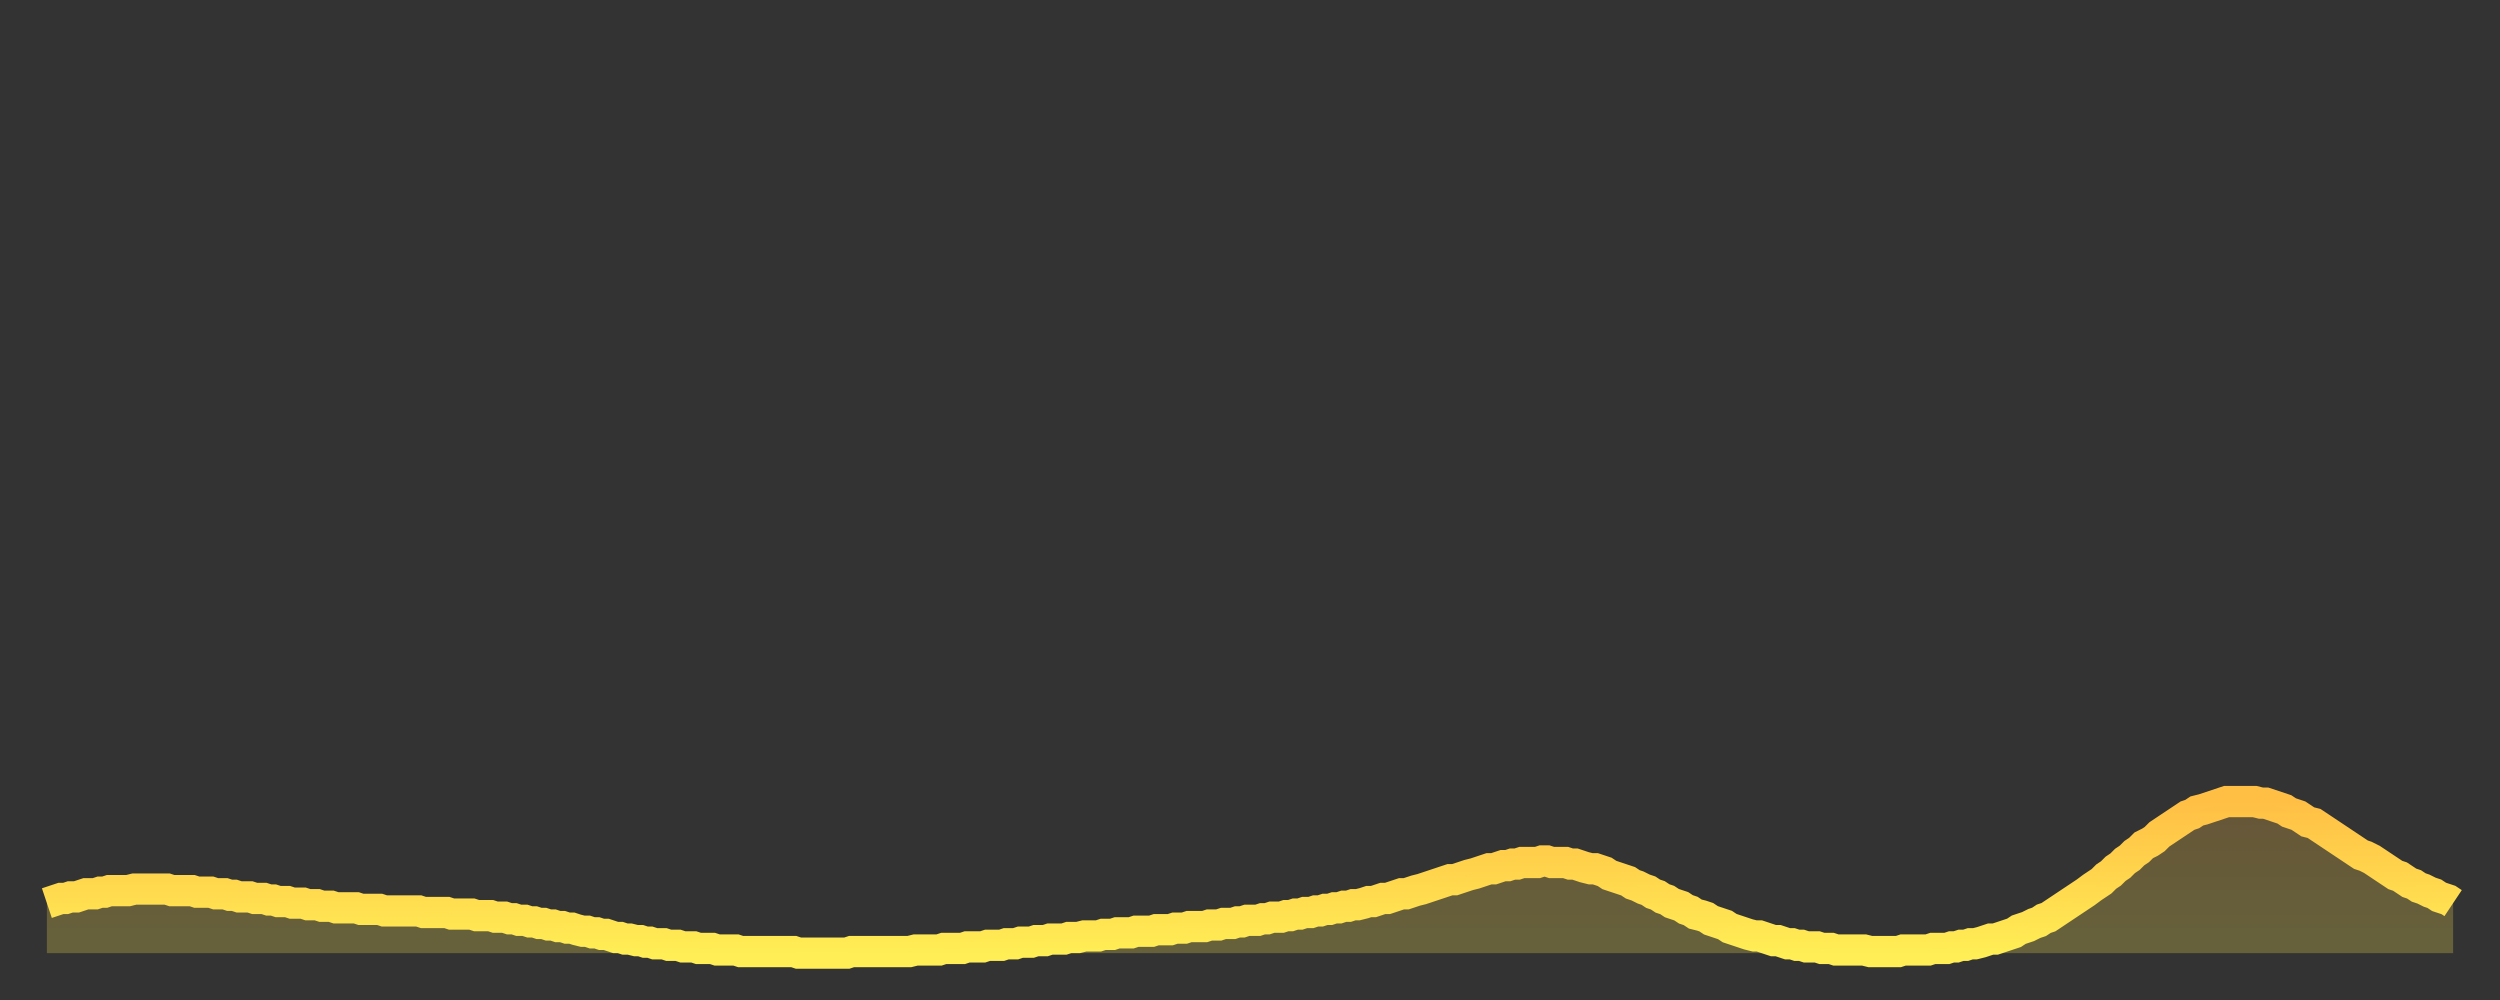
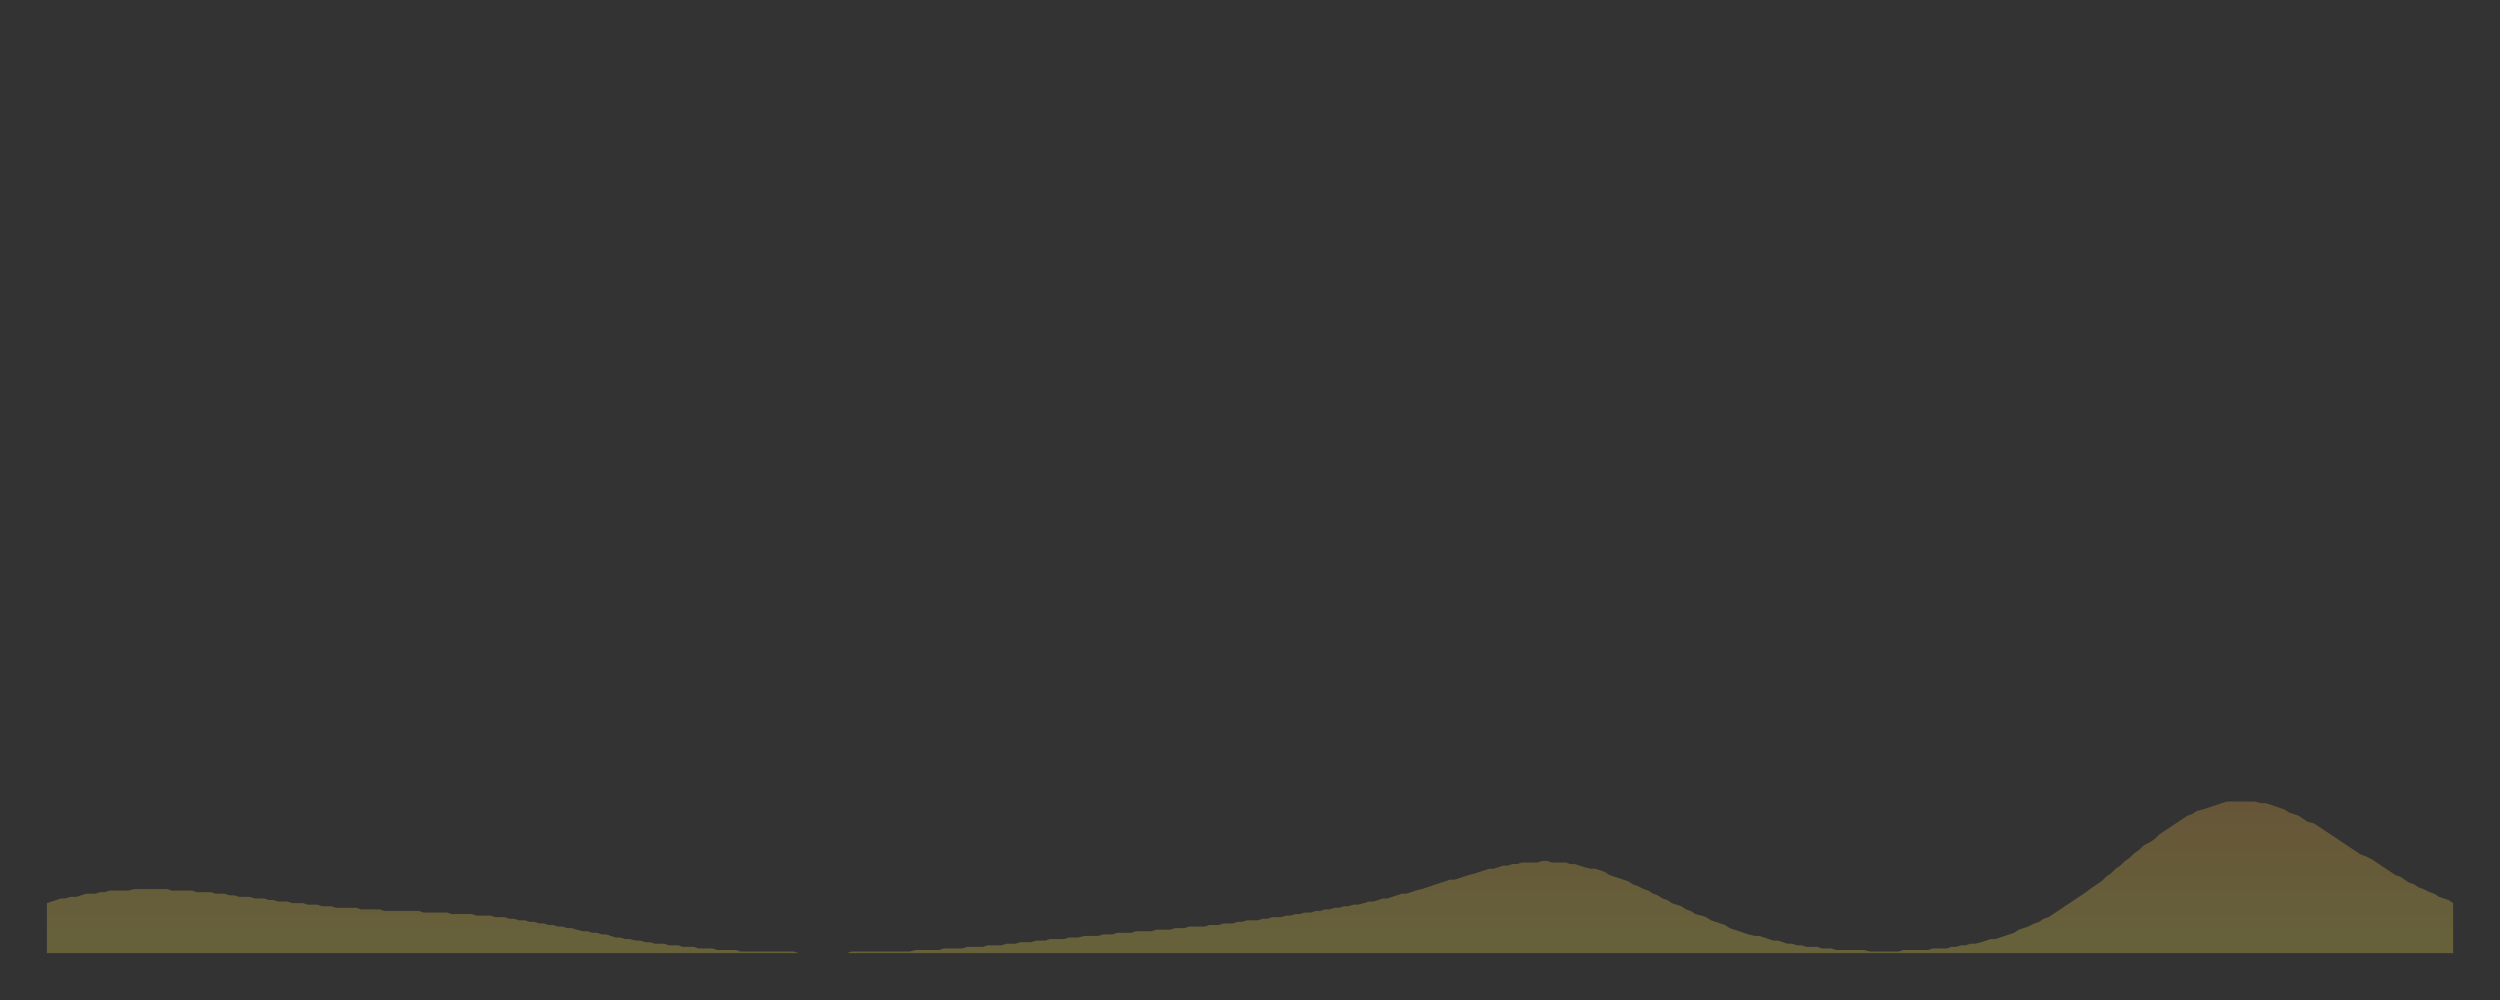
<svg xmlns="http://www.w3.org/2000/svg" baseProfile="full" height="64" version="1.1" width="160">
  <rect width="100%" height="100%" fill="#333333" stroke="none" />
  <defs>
    <linearGradient id="id1404416" x1="0" x2="0" y1="0" y2="1">
      <stop offset="0%" stop-color="#ffbf45" />
      <stop offset="50%" stop-color="#ffd64d" />
      <stop offset="100%" stop-color="#ffee55" />
    </linearGradient>
  </defs>
  <g transform="translate(3,3)">
    <g>
-       <path d="M 0.0 54.8 0.3 54.7 0.6 54.6 0.9 54.5 1.2 54.5 1.5 54.4 1.9 54.4 2.2 54.3 2.5 54.2 2.8 54.2 3.1 54.2 3.4 54.1 3.7 54.1 4.0 54.0 4.3 54.0 4.6 54.0 4.9 54.0 5.2 54.0 5.6 53.9 5.9 53.9 6.2 53.9 6.5 53.9 6.8 53.9 7.1 53.9 7.4 53.9 7.7 53.9 8.0 54.0 8.3 54.0 8.6 54.0 8.9 54.0 9.3 54.0 9.6 54.1 9.9 54.1 10.2 54.1 10.5 54.1 10.8 54.2 11.1 54.2 11.4 54.2 11.7 54.3 12.0 54.3 12.3 54.4 12.7 54.4 13.0 54.4 13.3 54.5 13.6 54.5 13.9 54.5 14.2 54.6 14.5 54.6 14.8 54.7 15.1 54.7 15.4 54.7 15.7 54.8 16.0 54.8 16.4 54.8 16.7 54.9 17.0 54.9 17.3 54.9 17.6 55.0 17.9 55.0 18.2 55.0 18.5 55.1 18.8 55.1 19.1 55.1 19.4 55.1 19.8 55.1 20.1 55.2 20.4 55.2 20.7 55.2 21.0 55.2 21.3 55.2 21.6 55.3 21.9 55.3 22.2 55.3 22.5 55.3 22.8 55.3 23.1 55.3 23.5 55.3 23.8 55.3 24.1 55.4 24.4 55.4 24.7 55.4 25.0 55.4 25.3 55.4 25.6 55.4 25.9 55.5 26.2 55.5 26.5 55.5 26.8 55.5 27.2 55.5 27.5 55.6 27.8 55.6 28.1 55.6 28.4 55.6 28.7 55.7 29.0 55.7 29.3 55.7 29.6 55.8 29.9 55.8 30.2 55.9 30.6 55.9 30.9 56.0 31.2 56.0 31.5 56.1 31.8 56.1 32.1 56.2 32.4 56.2 32.7 56.3 33.0 56.3 33.3 56.4 33.6 56.4 33.9 56.5 34.3 56.6 34.6 56.6 34.9 56.7 35.2 56.7 35.5 56.8 35.8 56.8 36.1 56.9 36.4 57.0 36.7 57.0 37.0 57.1 37.3 57.1 37.7 57.2 38.0 57.2 38.3 57.3 38.6 57.3 38.9 57.4 39.2 57.4 39.5 57.4 39.8 57.5 40.1 57.5 40.4 57.5 40.7 57.6 41.0 57.6 41.4 57.6 41.7 57.7 42.0 57.7 42.3 57.7 42.6 57.7 42.9 57.8 43.2 57.8 43.5 57.8 43.8 57.8 44.1 57.8 44.4 57.9 44.7 57.9 45.1 57.9 45.4 57.9 45.7 57.9 46.0 57.9 46.3 57.9 46.6 57.9 46.9 57.9 47.2 57.9 47.5 57.9 47.8 57.9 48.1 58.0 48.5 58.0 48.8 58.0 49.1 58.0 49.4 58.0 49.7 58.0 50.0 58.0 50.3 58.0 50.6 58.0 50.9 58.0 51.2 58.0 51.5 57.9 51.8 57.9 52.2 57.9 52.5 57.9 52.8 57.9 53.1 57.9 53.4 57.9 53.7 57.9 54.0 57.9 54.3 57.9 54.6 57.9 54.9 57.9 55.2 57.9 55.6 57.8 55.9 57.8 56.2 57.8 56.5 57.8 56.8 57.8 57.1 57.8 57.4 57.7 57.7 57.7 58.0 57.7 58.3 57.7 58.6 57.7 58.9 57.6 59.3 57.6 59.6 57.6 59.9 57.6 60.2 57.5 60.5 57.5 60.8 57.5 61.1 57.5 61.4 57.4 61.7 57.4 62.0 57.4 62.3 57.3 62.6 57.3 63.0 57.3 63.3 57.2 63.6 57.2 63.9 57.2 64.2 57.1 64.5 57.1 64.8 57.1 65.1 57.1 65.4 57.0 65.7 57.0 66.0 57.0 66.4 56.9 66.7 56.9 67.0 56.9 67.3 56.9 67.6 56.8 67.9 56.8 68.2 56.8 68.5 56.7 68.8 56.7 69.1 56.7 69.4 56.7 69.7 56.6 70.1 56.6 70.4 56.6 70.7 56.6 71.0 56.5 71.3 56.5 71.6 56.5 71.9 56.5 72.2 56.4 72.5 56.4 72.8 56.4 73.1 56.3 73.5 56.3 73.8 56.3 74.1 56.3 74.4 56.2 74.7 56.2 75.0 56.2 75.3 56.1 75.6 56.1 75.9 56.1 76.2 56.0 76.5 56.0 76.8 55.9 77.2 55.9 77.5 55.9 77.8 55.8 78.1 55.8 78.4 55.7 78.7 55.7 79.0 55.7 79.3 55.6 79.6 55.6 79.9 55.5 80.2 55.5 80.5 55.4 80.9 55.4 81.2 55.3 81.5 55.3 81.8 55.2 82.1 55.2 82.4 55.1 82.7 55.1 83.0 55.0 83.3 55.0 83.6 54.9 83.9 54.9 84.3 54.8 84.6 54.7 84.9 54.7 85.2 54.6 85.5 54.5 85.8 54.5 86.1 54.4 86.4 54.3 86.7 54.2 87.0 54.2 87.3 54.1 87.6 54.0 88.0 53.9 88.3 53.8 88.6 53.7 88.9 53.6 89.2 53.5 89.5 53.4 89.8 53.3 90.1 53.3 90.4 53.2 90.7 53.1 91.0 53.0 91.4 52.9 91.7 52.8 92.0 52.7 92.3 52.6 92.6 52.6 92.9 52.5 93.2 52.4 93.5 52.4 93.8 52.3 94.1 52.3 94.4 52.2 94.7 52.2 95.1 52.2 95.4 52.2 95.7 52.1 96.0 52.1 96.3 52.2 96.6 52.2 96.9 52.2 97.2 52.2 97.5 52.3 97.8 52.3 98.1 52.4 98.4 52.5 98.8 52.6 99.1 52.6 99.4 52.7 99.7 52.8 100.0 53.0 100.3 53.1 100.6 53.2 100.9 53.3 101.2 53.4 101.5 53.6 101.8 53.7 102.2 53.9 102.5 54.0 102.8 54.2 103.1 54.3 103.4 54.5 103.7 54.6 104.0 54.8 104.3 54.9 104.6 55.0 104.9 55.2 105.2 55.3 105.5 55.5 105.9 55.6 106.2 55.7 106.5 55.9 106.8 56.0 107.1 56.1 107.4 56.2 107.7 56.4 108.0 56.5 108.3 56.6 108.6 56.7 108.9 56.8 109.3 56.9 109.6 56.9 109.9 57.0 110.2 57.1 110.5 57.2 110.8 57.2 111.1 57.3 111.4 57.4 111.7 57.4 112.0 57.5 112.3 57.5 112.6 57.6 113.0 57.6 113.3 57.6 113.6 57.7 113.9 57.7 114.2 57.7 114.5 57.8 114.8 57.8 115.1 57.8 115.4 57.8 115.7 57.8 116.0 57.8 116.3 57.8 116.7 57.9 117.0 57.9 117.3 57.9 117.6 57.9 117.9 57.9 118.2 57.9 118.5 57.9 118.8 57.8 119.1 57.8 119.4 57.8 119.7 57.8 120.1 57.8 120.4 57.8 120.7 57.7 121.0 57.7 121.3 57.7 121.6 57.7 121.9 57.6 122.2 57.6 122.5 57.5 122.8 57.5 123.1 57.4 123.4 57.4 123.8 57.3 124.1 57.2 124.4 57.1 124.7 57.1 125.0 57.0 125.3 56.9 125.6 56.8 125.9 56.7 126.2 56.5 126.5 56.4 126.8 56.3 127.2 56.1 127.5 56.0 127.8 55.8 128.1 55.7 128.4 55.5 128.7 55.3 129.0 55.1 129.3 54.9 129.6 54.7 129.9 54.5 130.2 54.3 130.5 54.1 130.9 53.8 131.2 53.6 131.5 53.4 131.8 53.1 132.1 52.9 132.4 52.6 132.7 52.4 133.0 52.1 133.3 51.9 133.6 51.6 133.9 51.4 134.2 51.1 134.6 50.9 134.9 50.7 135.2 50.4 135.5 50.2 135.8 50.0 136.1 49.8 136.4 49.6 136.7 49.4 137.0 49.2 137.3 49.1 137.6 48.9 138.0 48.8 138.3 48.7 138.6 48.6 138.9 48.5 139.2 48.4 139.5 48.3 139.8 48.3 140.1 48.3 140.4 48.3 140.7 48.3 141.0 48.3 141.3 48.3 141.7 48.4 142.0 48.4 142.3 48.5 142.6 48.6 142.9 48.7 143.2 48.8 143.5 49.0 143.8 49.1 144.1 49.2 144.4 49.4 144.7 49.6 145.1 49.7 145.4 49.9 145.7 50.1 146.0 50.3 146.3 50.5 146.6 50.7 146.9 50.9 147.2 51.1 147.5 51.3 147.8 51.5 148.1 51.7 148.4 51.8 148.8 52.0 149.1 52.2 149.4 52.4 149.7 52.6 150.0 52.8 150.3 53.0 150.6 53.1 150.9 53.3 151.2 53.5 151.5 53.6 151.8 53.8 152.1 53.9 152.5 54.1 152.8 54.2 153.1 54.4 153.4 54.5 153.7 54.6 154.0 54.8" fill="none" id="graph-curve" opacity="1" stroke="url(#id1404416)" stroke-width="2" />
      <path d="M 0 58 L 0.0 54.8 0.3 54.7 0.6 54.6 0.9 54.5 1.2 54.5 1.5 54.4 1.9 54.4 2.2 54.3 2.5 54.2 2.8 54.2 3.1 54.2 3.4 54.1 3.7 54.1 4.0 54.0 4.3 54.0 4.6 54.0 4.9 54.0 5.2 54.0 5.6 53.9 5.9 53.9 6.2 53.9 6.5 53.9 6.8 53.9 7.1 53.9 7.4 53.9 7.7 53.9 8.0 54.0 8.3 54.0 8.6 54.0 8.9 54.0 9.3 54.0 9.6 54.1 9.9 54.1 10.2 54.1 10.5 54.1 10.8 54.2 11.1 54.2 11.4 54.2 11.7 54.3 12.0 54.3 12.3 54.4 12.7 54.4 13.0 54.4 13.3 54.5 13.6 54.5 13.9 54.5 14.2 54.6 14.5 54.6 14.8 54.7 15.1 54.7 15.4 54.7 15.7 54.8 16.0 54.8 16.4 54.8 16.7 54.9 17.0 54.9 17.3 54.9 17.6 55.0 17.9 55.0 18.2 55.0 18.5 55.1 18.8 55.1 19.1 55.1 19.4 55.1 19.8 55.1 20.1 55.2 20.4 55.2 20.7 55.2 21.0 55.2 21.3 55.2 21.6 55.3 21.9 55.3 22.2 55.3 22.5 55.3 22.8 55.3 23.1 55.3 23.5 55.3 23.8 55.3 24.1 55.4 24.4 55.4 24.7 55.4 25.0 55.4 25.3 55.4 25.6 55.4 25.9 55.5 26.2 55.5 26.5 55.5 26.8 55.5 27.2 55.5 27.5 55.6 27.8 55.6 28.1 55.6 28.4 55.6 28.7 55.7 29.0 55.7 29.3 55.7 29.6 55.8 29.9 55.8 30.2 55.9 30.6 55.9 30.9 56.0 31.2 56.0 31.5 56.1 31.8 56.1 32.1 56.2 32.4 56.2 32.7 56.3 33.0 56.3 33.3 56.4 33.6 56.4 33.9 56.5 34.3 56.6 34.6 56.6 34.9 56.7 35.2 56.7 35.5 56.8 35.8 56.8 36.1 56.9 36.4 57.0 36.7 57.0 37.0 57.1 37.3 57.1 37.7 57.2 38.0 57.2 38.3 57.3 38.6 57.3 38.9 57.4 39.2 57.4 39.5 57.4 39.8 57.5 40.1 57.5 40.4 57.5 40.7 57.6 41.0 57.6 41.4 57.6 41.7 57.7 42.0 57.7 42.3 57.7 42.6 57.7 42.9 57.8 43.2 57.8 43.5 57.8 43.8 57.8 44.1 57.8 44.4 57.9 44.7 57.9 45.1 57.9 45.4 57.9 45.7 57.9 46.0 57.9 46.3 57.9 46.6 57.9 46.9 57.9 47.2 57.9 47.5 57.9 47.8 57.9 48.1 58.0 48.5 58.0 48.8 58.0 49.1 58.0 49.4 58.0 49.7 58.0 50.0 58.0 50.3 58.0 50.6 58.0 50.9 58.0 51.2 58.0 51.5 57.9 51.8 57.9 52.2 57.9 52.5 57.9 52.8 57.9 53.1 57.9 53.4 57.9 53.7 57.9 54.0 57.9 54.3 57.9 54.6 57.9 54.9 57.9 55.2 57.9 55.6 57.8 55.9 57.8 56.2 57.8 56.5 57.8 56.8 57.8 57.1 57.8 57.4 57.7 57.7 57.7 58.0 57.7 58.3 57.7 58.6 57.7 58.9 57.6 59.3 57.6 59.6 57.6 59.9 57.6 60.2 57.5 60.5 57.5 60.8 57.5 61.1 57.5 61.4 57.4 61.7 57.4 62.0 57.4 62.3 57.3 62.6 57.3 63.0 57.3 63.3 57.2 63.6 57.2 63.9 57.2 64.2 57.1 64.5 57.1 64.8 57.1 65.1 57.1 65.4 57.0 65.7 57.0 66.0 57.0 66.4 56.9 66.7 56.9 67.0 56.9 67.3 56.9 67.6 56.8 67.9 56.8 68.2 56.8 68.5 56.7 68.8 56.7 69.1 56.7 69.4 56.7 69.7 56.6 70.1 56.6 70.4 56.6 70.7 56.6 71.0 56.5 71.3 56.5 71.6 56.5 71.9 56.5 72.2 56.4 72.5 56.4 72.8 56.4 73.1 56.3 73.5 56.3 73.8 56.3 74.1 56.3 74.4 56.2 74.7 56.2 75.0 56.2 75.3 56.1 75.6 56.1 75.9 56.1 76.2 56.0 76.5 56.0 76.8 55.9 77.2 55.9 77.5 55.9 77.8 55.8 78.1 55.8 78.4 55.7 78.7 55.7 79.0 55.7 79.3 55.6 79.6 55.6 79.9 55.5 80.2 55.5 80.5 55.4 80.9 55.4 81.2 55.3 81.5 55.3 81.8 55.2 82.1 55.2 82.4 55.1 82.7 55.1 83.0 55.0 83.3 55.0 83.6 54.9 83.9 54.9 84.3 54.8 84.6 54.7 84.9 54.7 85.2 54.6 85.5 54.5 85.8 54.5 86.1 54.4 86.4 54.3 86.7 54.2 87.0 54.2 87.3 54.1 87.6 54.0 88.0 53.9 88.3 53.8 88.6 53.7 88.9 53.6 89.2 53.5 89.5 53.4 89.8 53.3 90.1 53.3 90.4 53.2 90.7 53.1 91.0 53.0 91.4 52.9 91.7 52.8 92.0 52.7 92.3 52.6 92.6 52.6 92.9 52.5 93.2 52.4 93.5 52.4 93.8 52.3 94.1 52.3 94.4 52.2 94.7 52.2 95.1 52.2 95.4 52.2 95.7 52.1 96.0 52.1 96.3 52.2 96.6 52.2 96.9 52.2 97.2 52.2 97.5 52.3 97.8 52.3 98.1 52.4 98.4 52.5 98.8 52.6 99.1 52.6 99.4 52.7 99.7 52.8 100.0 53.0 100.3 53.1 100.6 53.2 100.9 53.3 101.2 53.4 101.5 53.6 101.8 53.7 102.2 53.9 102.5 54.0 102.8 54.2 103.1 54.3 103.4 54.5 103.7 54.6 104.0 54.8 104.3 54.9 104.6 55.0 104.9 55.2 105.2 55.3 105.5 55.5 105.9 55.6 106.2 55.7 106.5 55.9 106.8 56.0 107.1 56.1 107.4 56.2 107.7 56.4 108.0 56.5 108.3 56.6 108.6 56.7 108.9 56.8 109.3 56.9 109.6 56.9 109.9 57.0 110.2 57.1 110.5 57.2 110.8 57.2 111.1 57.3 111.4 57.4 111.7 57.4 112.0 57.5 112.3 57.5 112.6 57.6 113.0 57.6 113.3 57.6 113.6 57.7 113.9 57.7 114.2 57.7 114.5 57.8 114.8 57.8 115.1 57.8 115.4 57.8 115.7 57.8 116.0 57.8 116.3 57.8 116.7 57.9 117.0 57.9 117.3 57.9 117.6 57.9 117.9 57.9 118.2 57.9 118.5 57.9 118.8 57.8 119.1 57.8 119.4 57.8 119.7 57.8 120.1 57.8 120.4 57.8 120.7 57.7 121.0 57.7 121.3 57.7 121.6 57.7 121.9 57.6 122.2 57.6 122.5 57.5 122.8 57.5 123.1 57.4 123.4 57.4 123.8 57.3 124.1 57.2 124.4 57.1 124.7 57.1 125.0 57.0 125.3 56.9 125.6 56.8 125.9 56.7 126.2 56.5 126.5 56.4 126.8 56.3 127.2 56.1 127.5 56.0 127.8 55.8 128.1 55.7 128.4 55.5 128.7 55.3 129.0 55.1 129.3 54.9 129.6 54.7 129.9 54.5 130.2 54.3 130.5 54.1 130.9 53.8 131.2 53.6 131.5 53.4 131.8 53.1 132.1 52.9 132.4 52.6 132.7 52.4 133.0 52.1 133.3 51.9 133.6 51.6 133.9 51.4 134.2 51.1 134.6 50.9 134.9 50.7 135.2 50.4 135.5 50.2 135.8 50.0 136.1 49.8 136.4 49.6 136.7 49.4 137.0 49.2 137.3 49.1 137.6 48.9 138.0 48.8 138.3 48.7 138.6 48.6 138.9 48.5 139.2 48.4 139.5 48.3 139.8 48.3 140.1 48.3 140.4 48.3 140.7 48.3 141.0 48.3 141.3 48.3 141.7 48.4 142.0 48.4 142.3 48.5 142.6 48.6 142.9 48.7 143.2 48.8 143.5 49.0 143.8 49.1 144.1 49.2 144.4 49.4 144.7 49.6 145.1 49.7 145.4 49.9 145.7 50.1 146.0 50.3 146.3 50.5 146.6 50.7 146.9 50.9 147.2 51.1 147.5 51.3 147.8 51.5 148.1 51.7 148.4 51.8 148.8 52.0 149.1 52.2 149.4 52.4 149.7 52.6 150.0 52.8 150.3 53.0 150.6 53.1 150.9 53.3 151.2 53.5 151.5 53.6 151.8 53.8 152.1 53.9 152.5 54.1 152.8 54.2 153.1 54.4 153.4 54.5 153.7 54.6 154.0 54.8 154 58" fill="url(#id1404416)" fill-opacity=".25" id="graph-shadow" />
    </g>
  </g>
</svg>